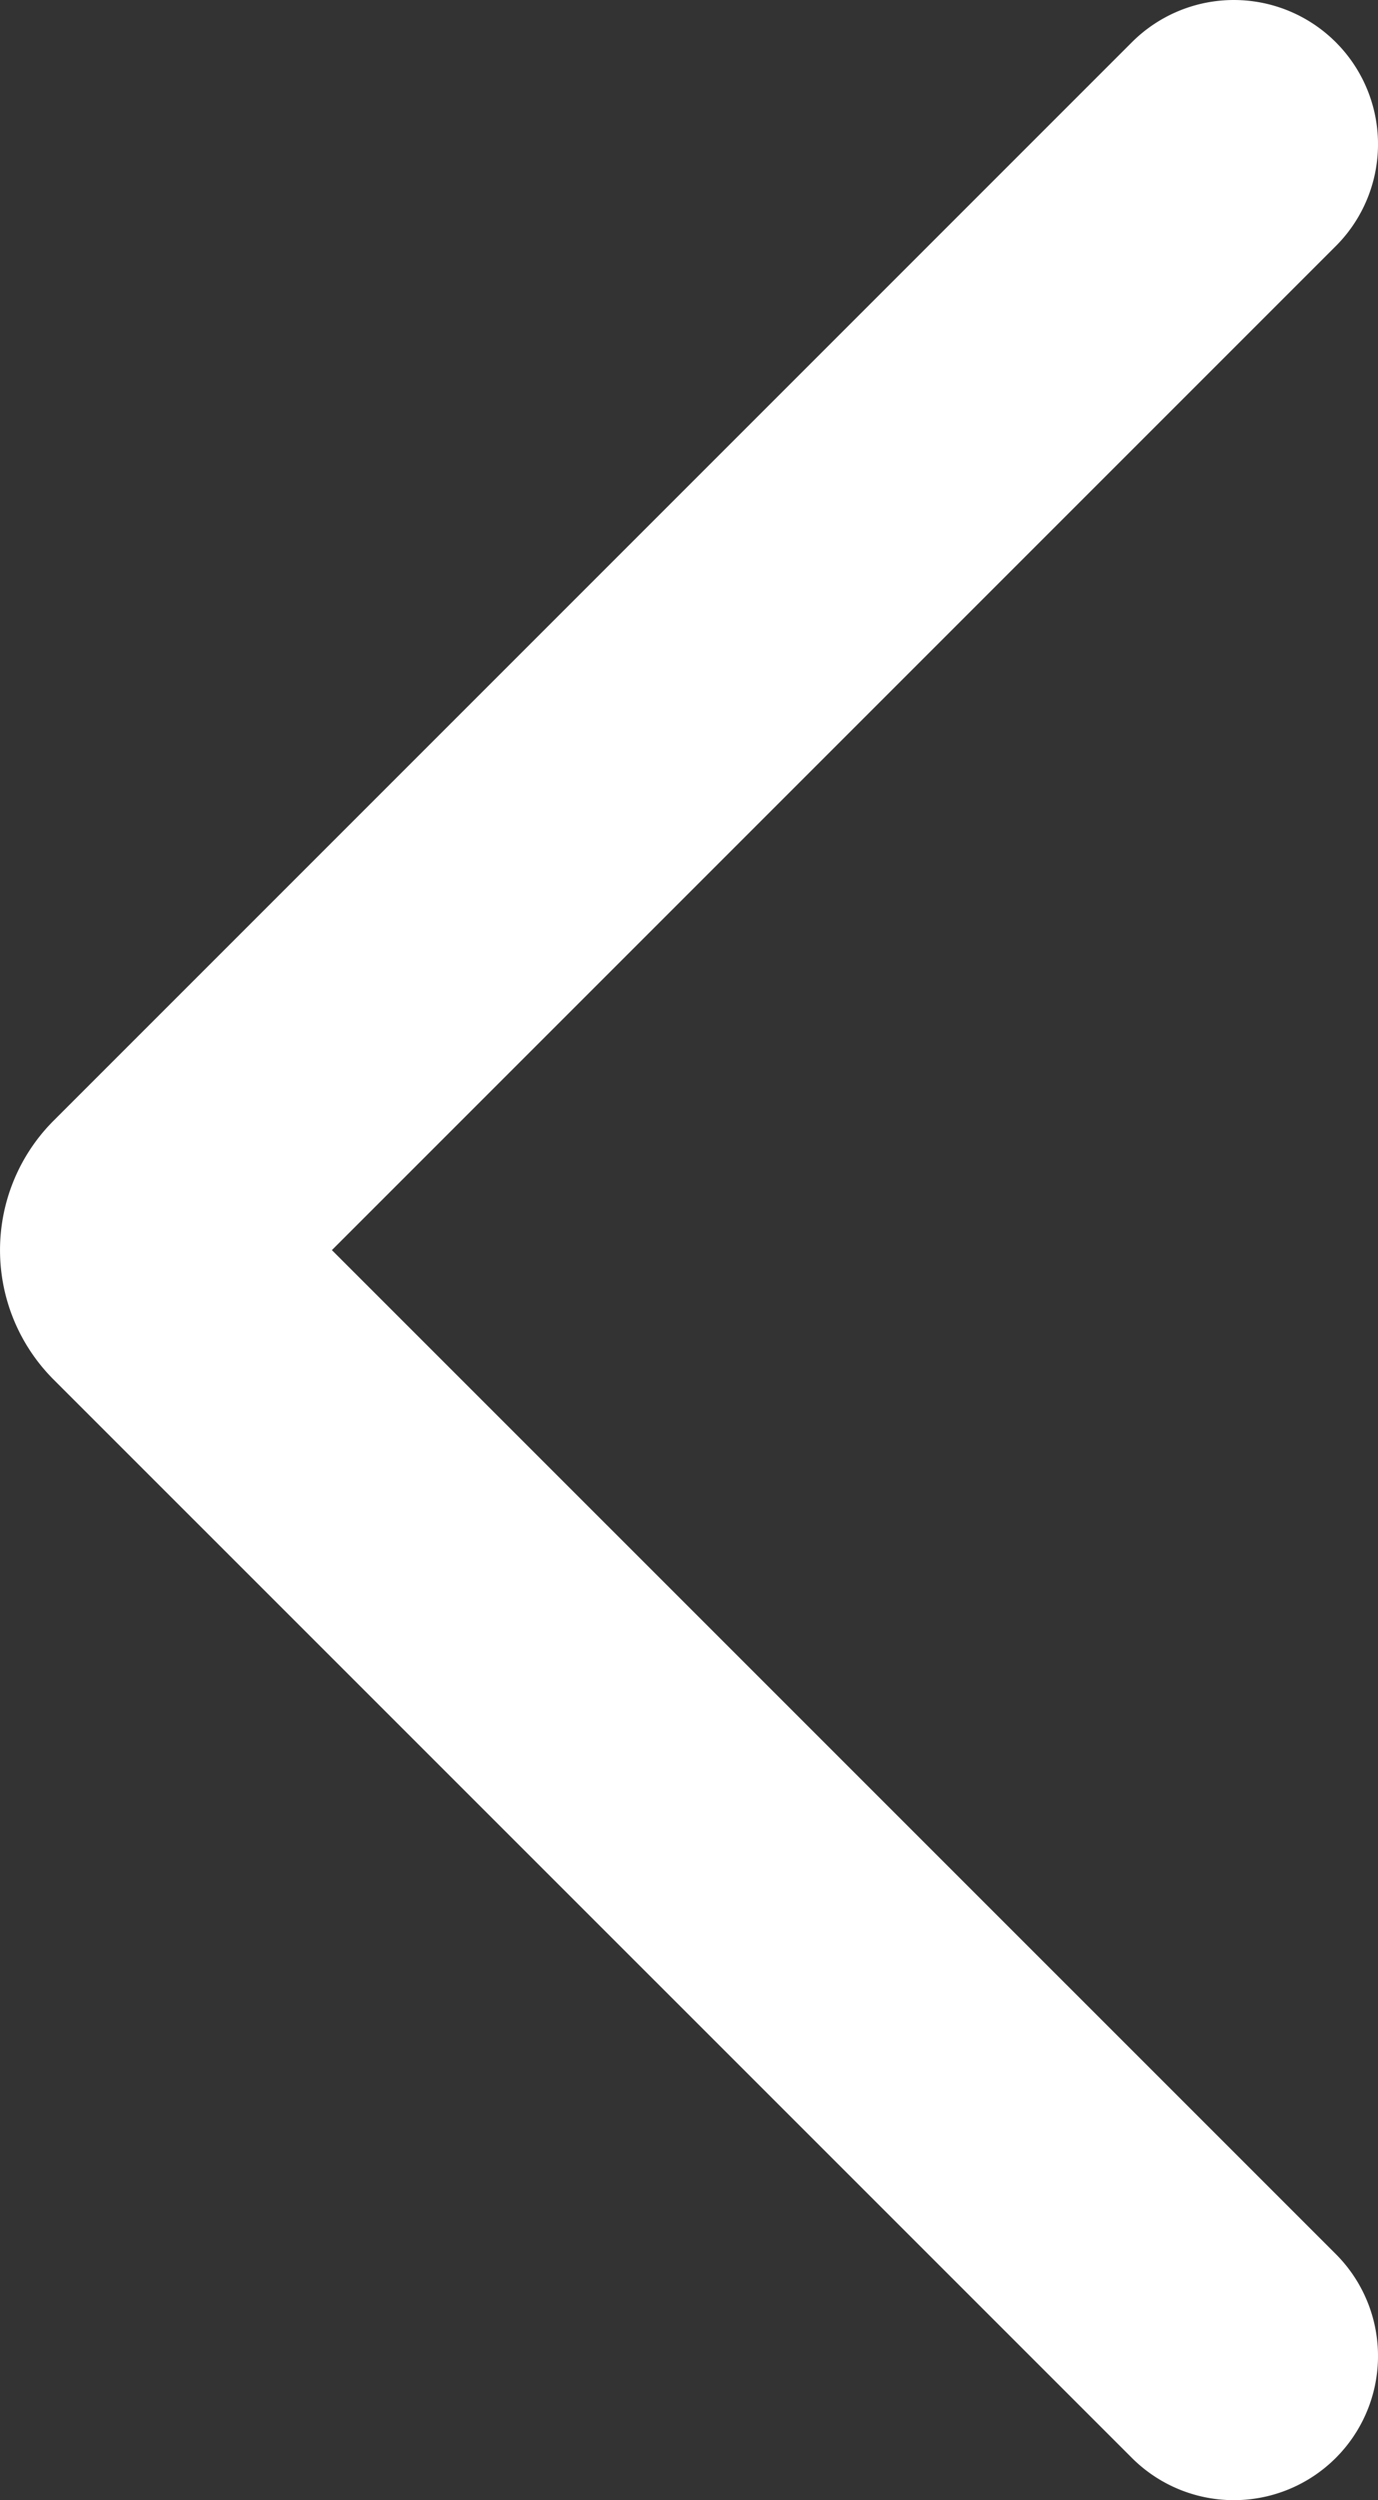
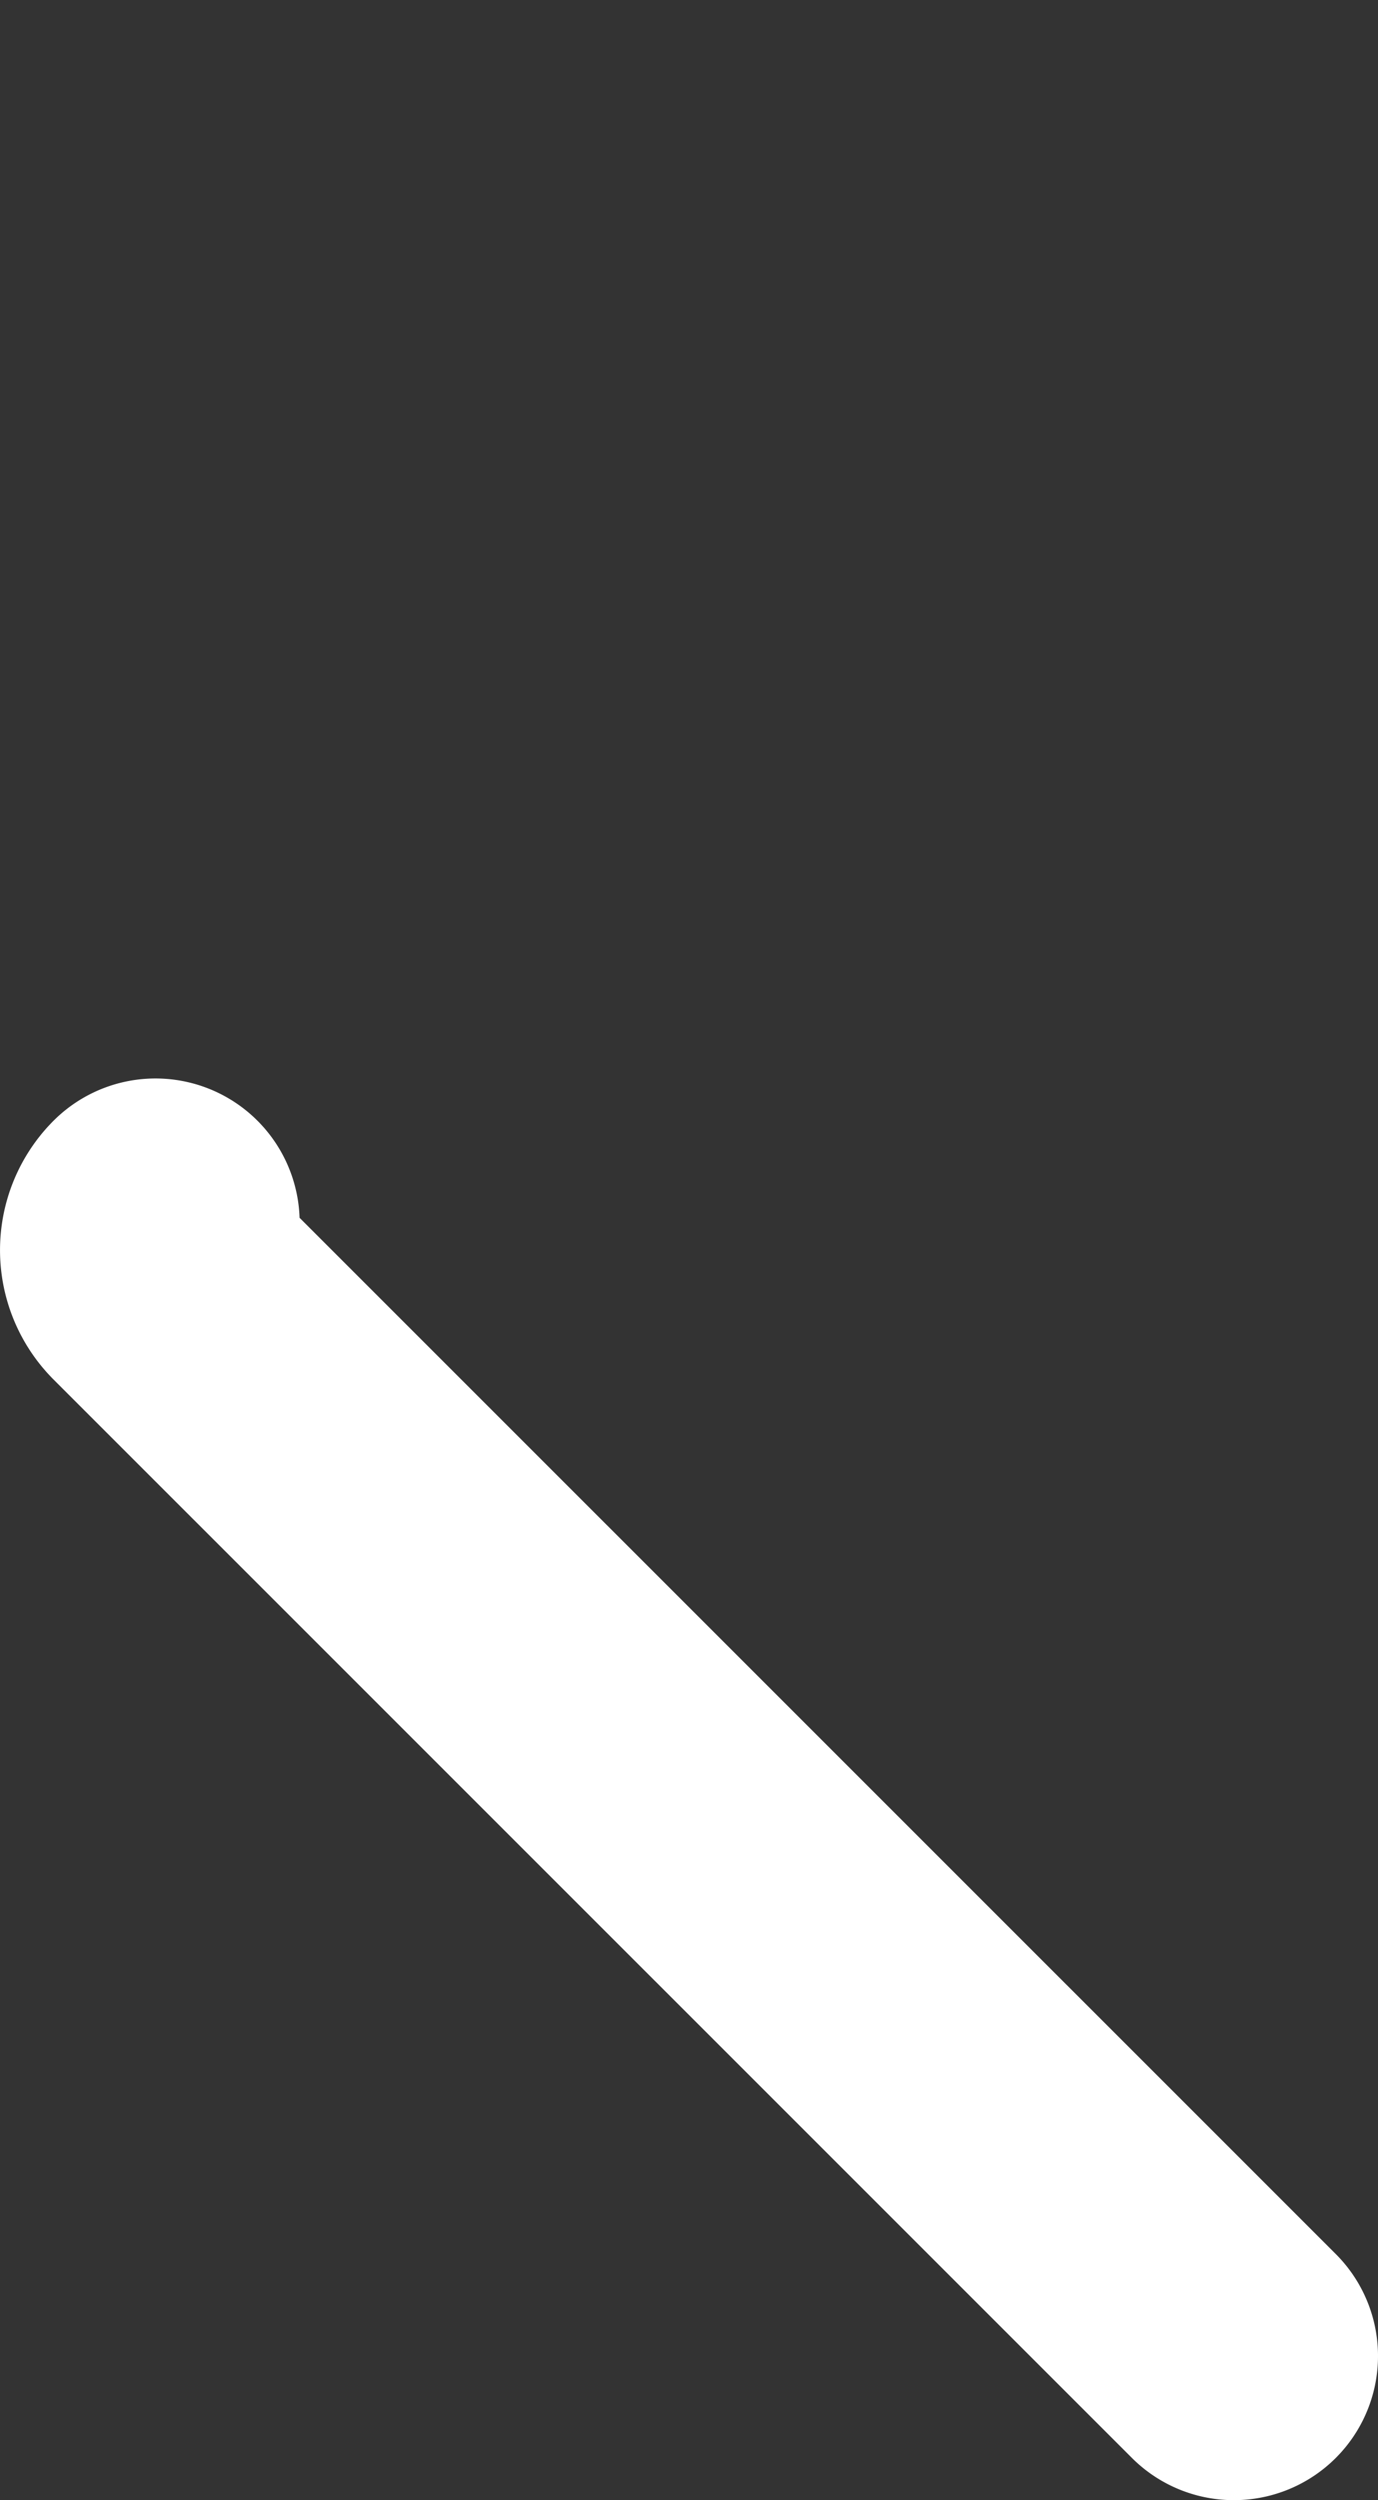
<svg xmlns="http://www.w3.org/2000/svg" viewBox="0 0 157.73 286.14">
  <rect x="0" y="0" width="157.73" height="286.14" fill="#333333" stroke="none" />
  <defs>
    <style>.cls-1{fill:none;stroke:#fff;stroke-linecap:round;stroke-miterlimit:10;stroke-width:33px;}</style>
  </defs>
  <title>arrow-left_2</title>
  <g id="Layer_2" data-name="Layer 2">
    <g id="Layer_1-2" data-name="Layer 1">
-       <path class="cls-1" d="M141.23,269.64,17.8,146.22a4.46,4.46,0,0,1,0-6.29L141.23,16.5" />
+       <path class="cls-1" d="M141.23,269.64,17.8,146.22a4.46,4.46,0,0,1,0-6.29" />
    </g>
  </g>
</svg>